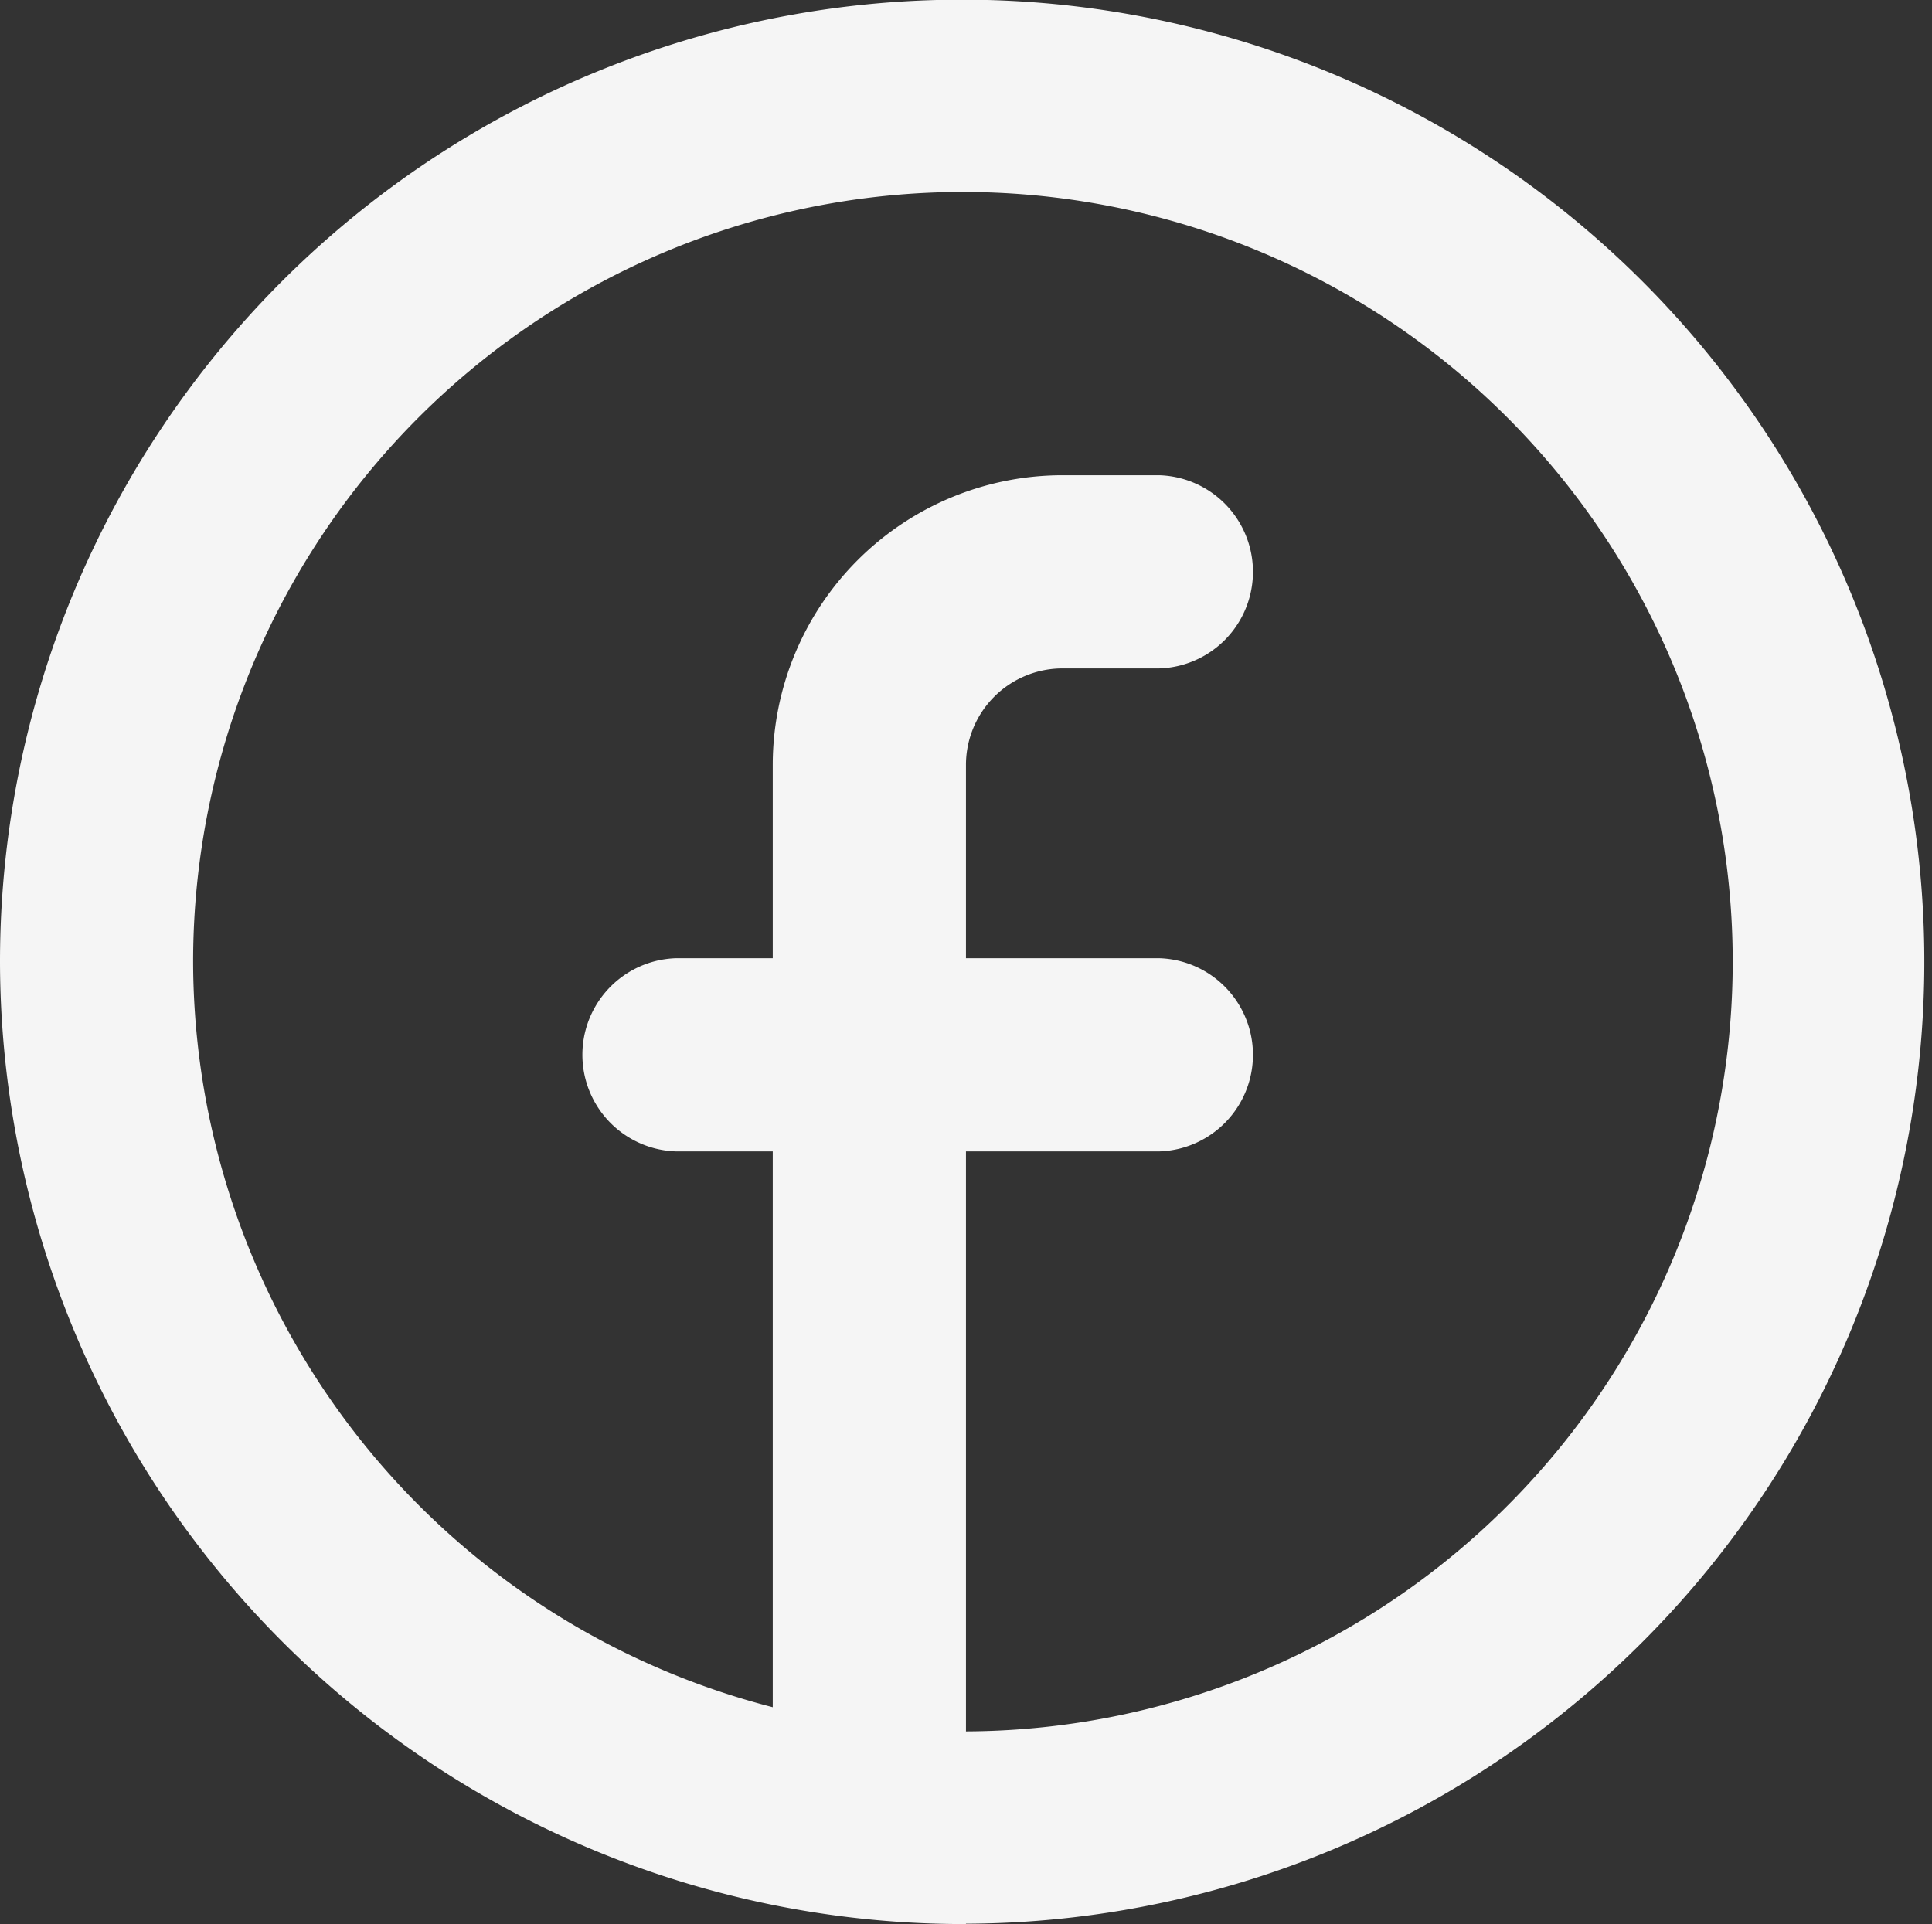
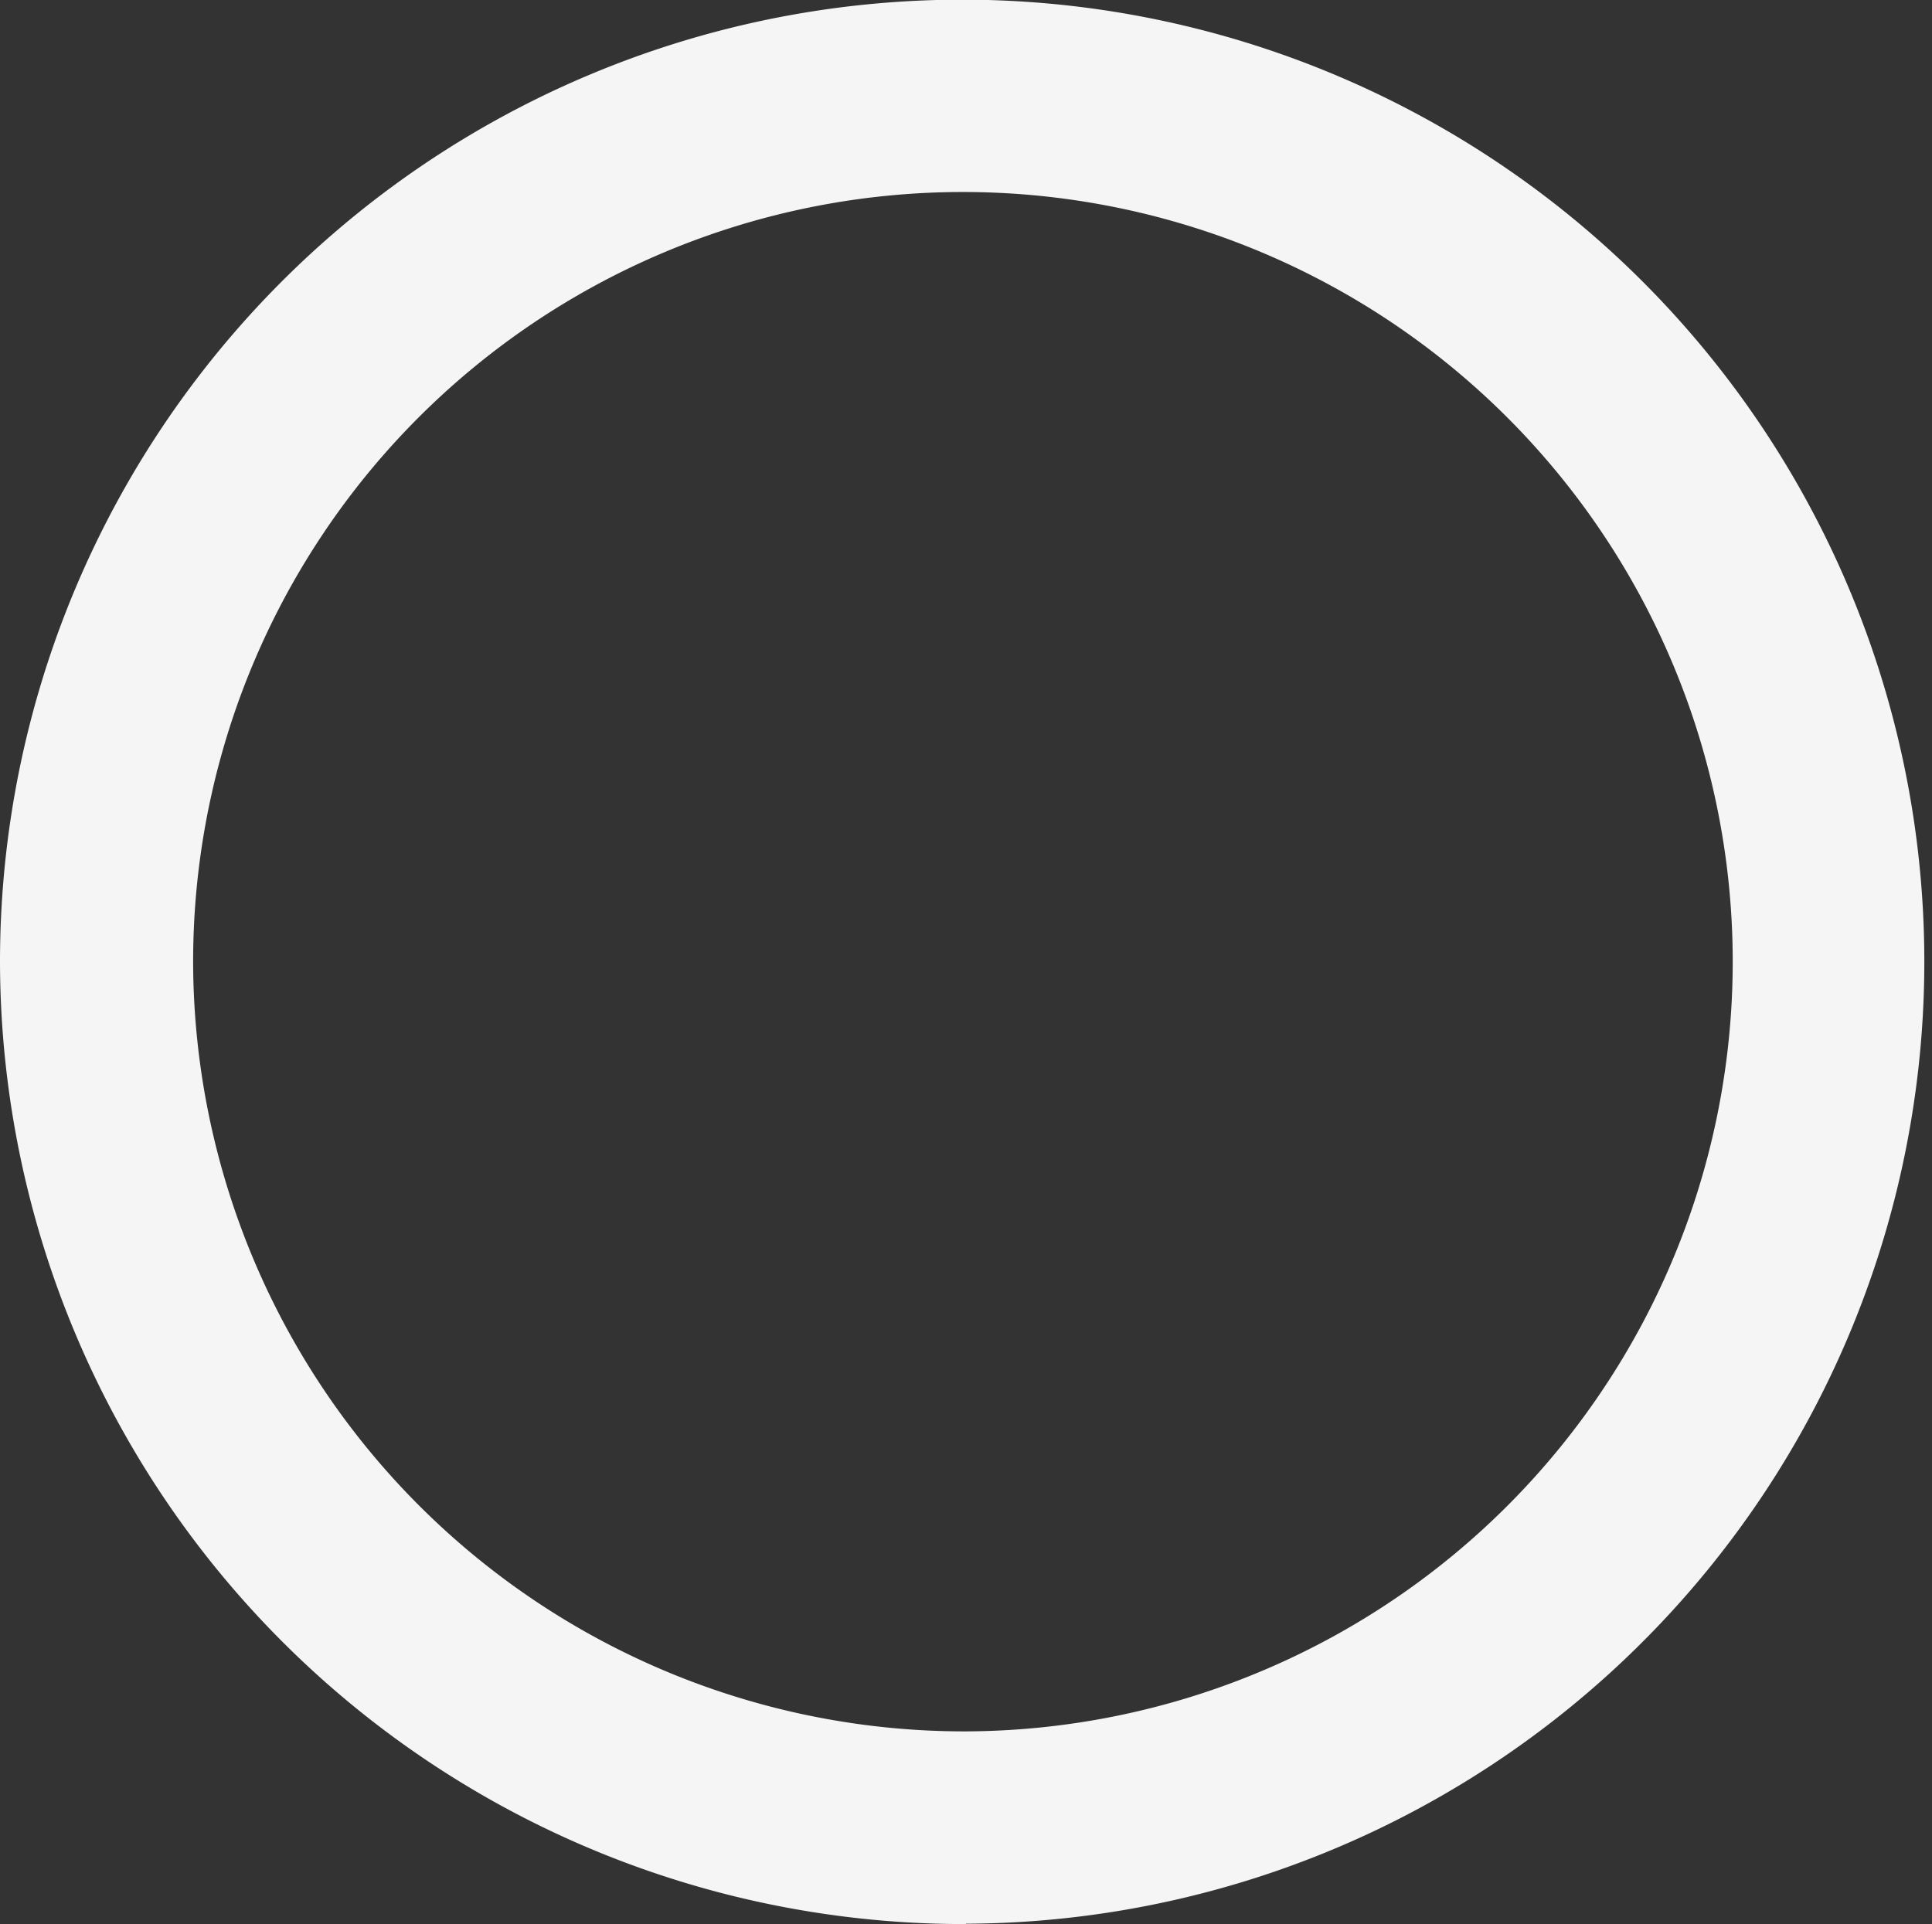
<svg xmlns="http://www.w3.org/2000/svg" id="Group_6585" data-name="Group 6585" width="22.909" height="22.818" viewBox="0 0 22.909 22.818">
  <rect x="0" y="0" width="22.909" height="22.818" fill="#333333" stroke="none" />
  <defs>
    <style>
      .cls-1, .cls-2 {
        fill: #f5f5f5;
      }

      .cls-1 {
        fill-rule: evenodd;
      }
    </style>
  </defs>
  <path id="Path_714" data-name="Path 714" class="cls-1" d="M234.621,852.2a9.128,9.128,0,1,0-9.164-9.128A9.146,9.146,0,0,0,234.621,852.2Zm0,2.281a11.409,11.409,0,1,0-11.454-11.409A11.432,11.432,0,0,0,234.621,854.485Z" transform="translate(-223.167 -831.667)" />
-   <path id="Path_715" data-name="Path 715" class="cls-2" d="M232.748,839.269a1.145,1.145,0,0,1,1.145-1.145h1.146a1.146,1.146,0,0,0,0-2.291h-1.146a3.437,3.437,0,0,0-3.436,3.437v2.291h-1.145a1.146,1.146,0,0,0,0,2.291h1.145v6.873a1.146,1.146,0,0,0,2.291,0v-6.873h2.291a1.146,1.146,0,0,0,0-2.291h-2.291Z" transform="translate(-221.294 -830.197)" />
</svg>